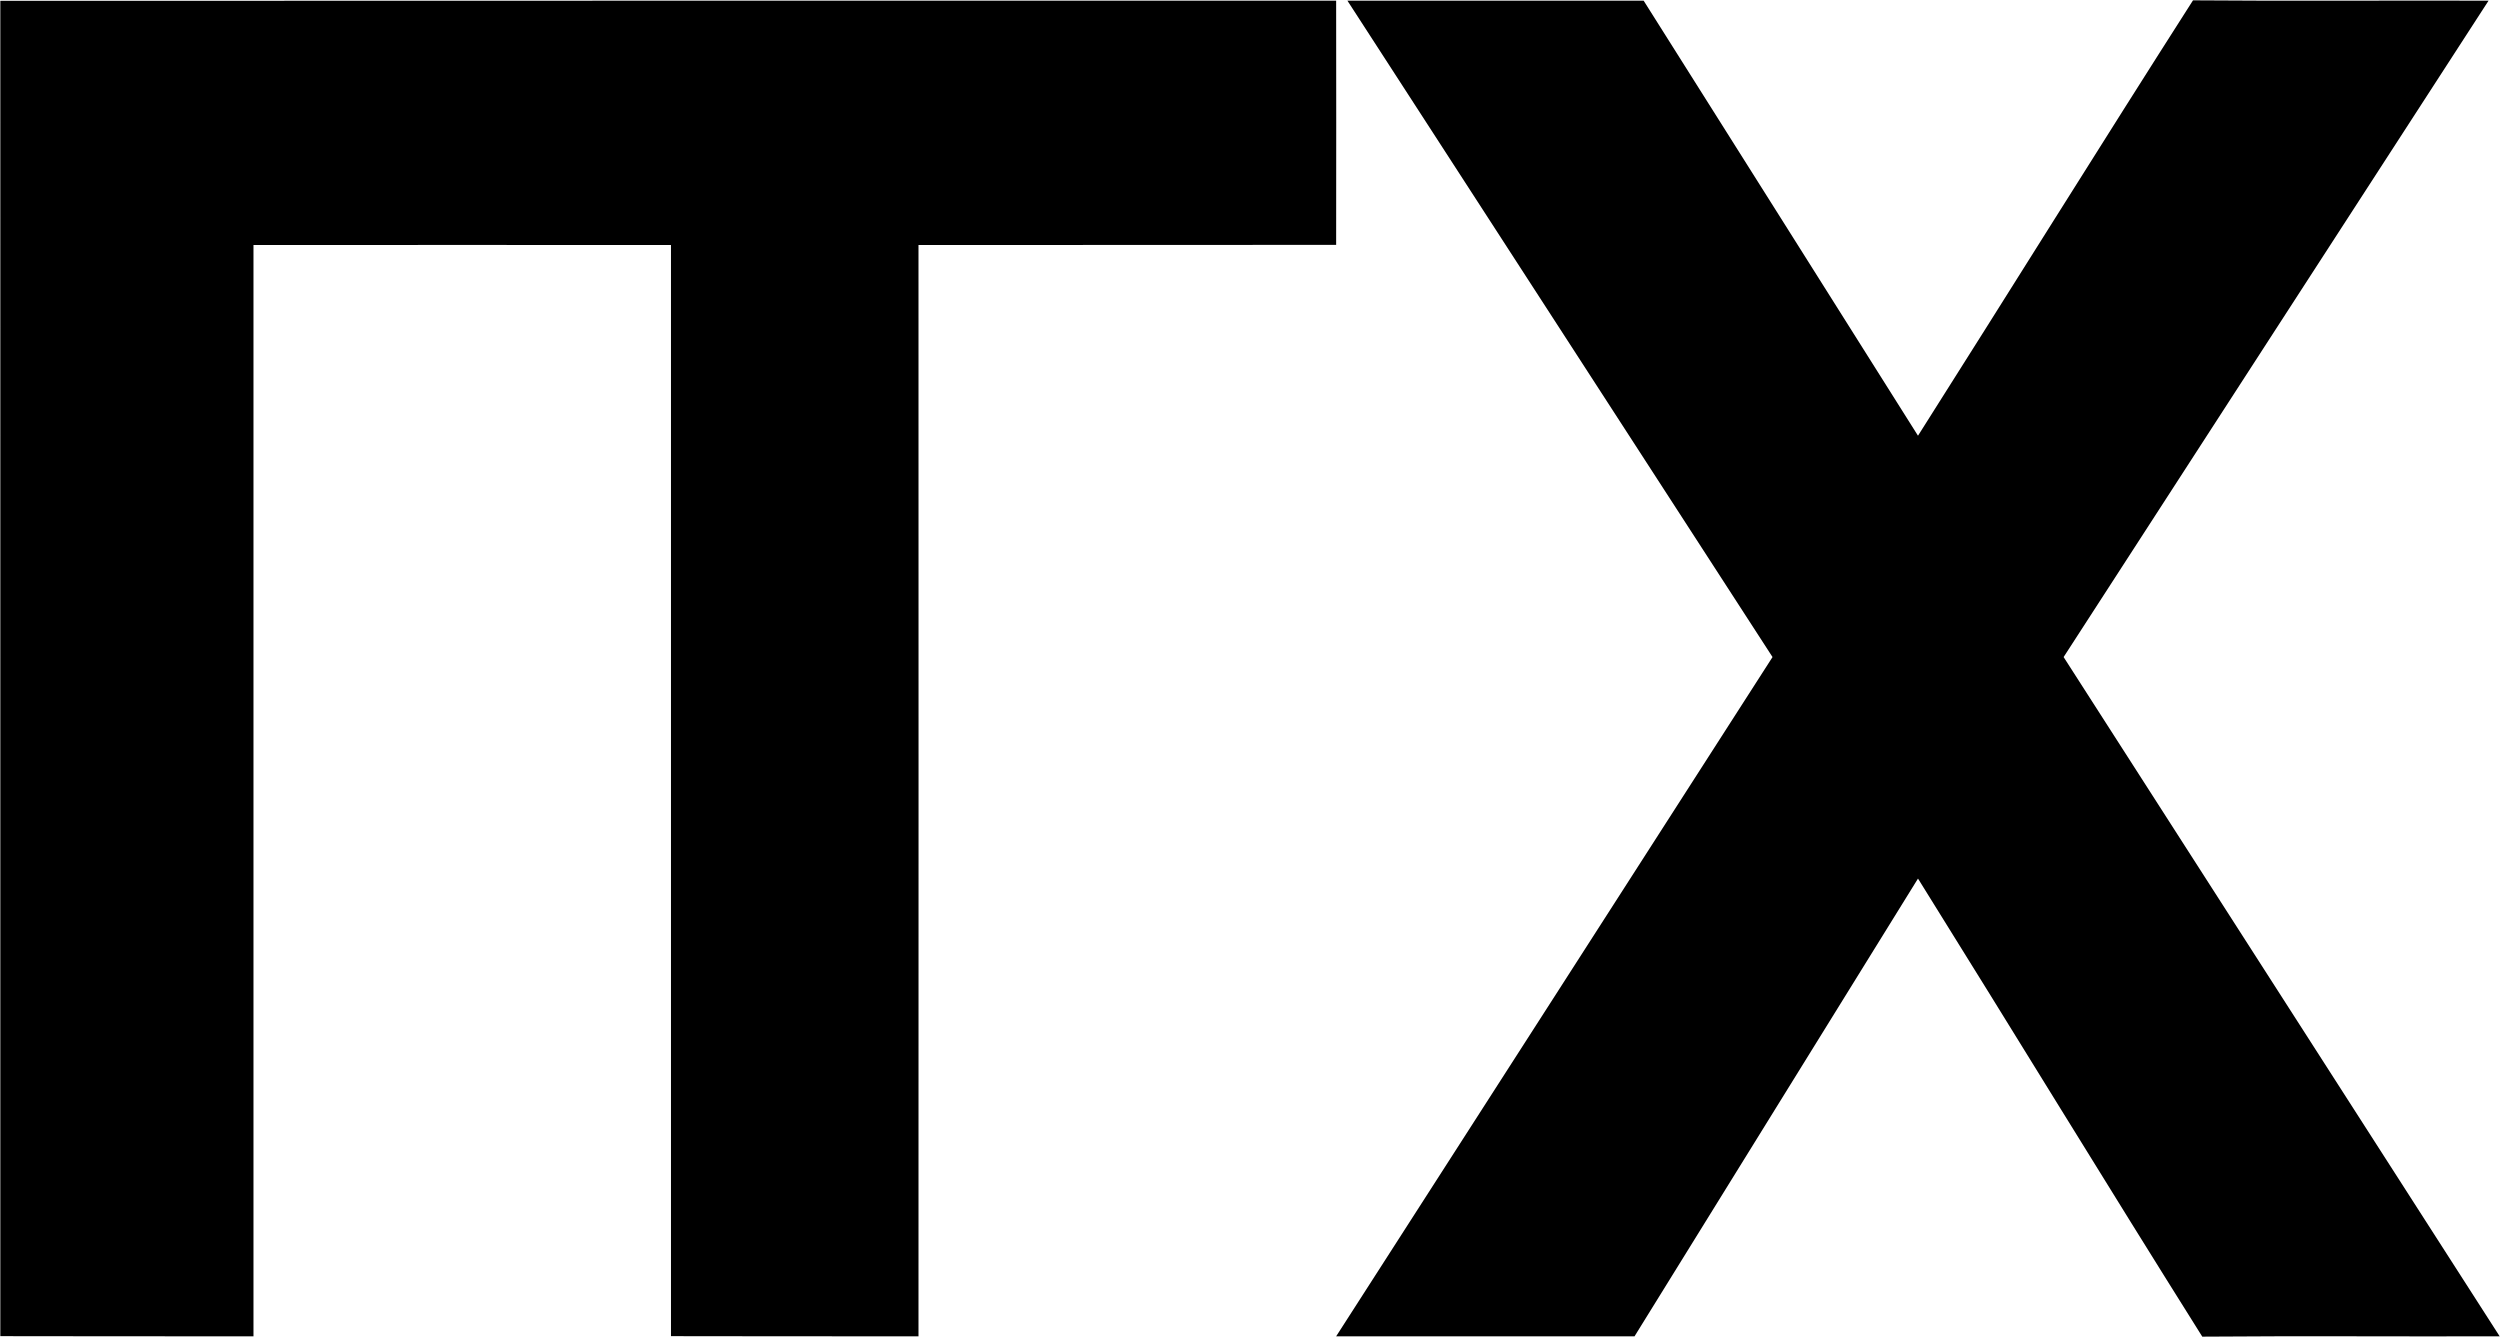
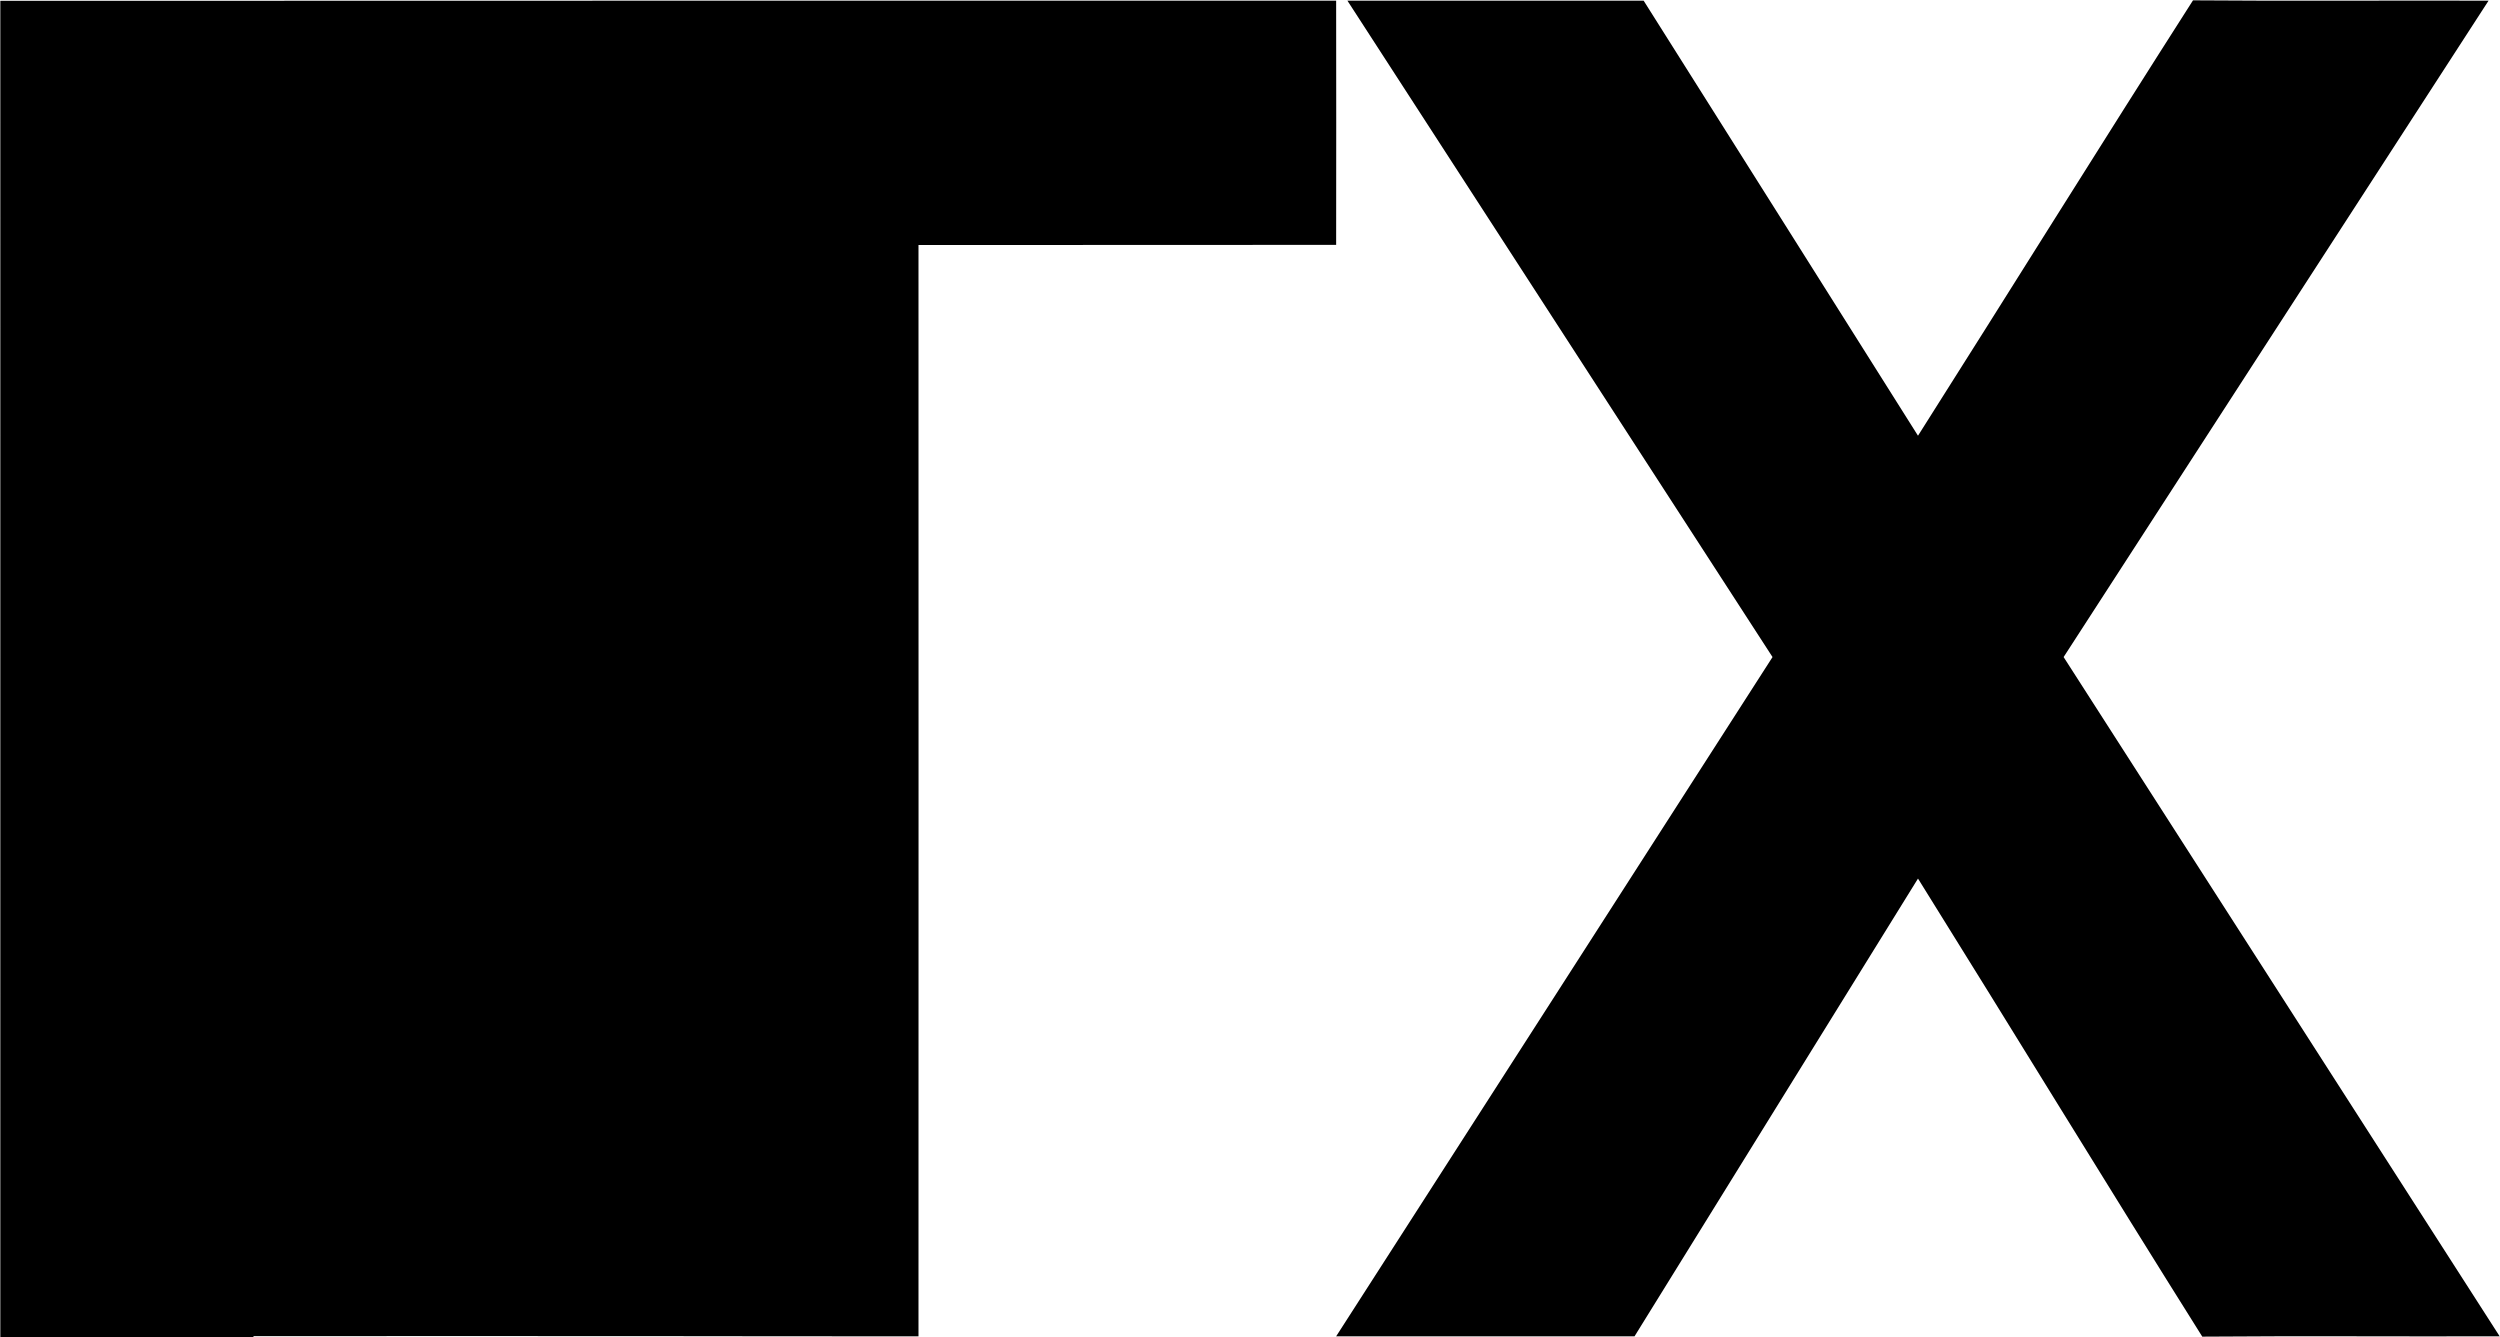
<svg xmlns="http://www.w3.org/2000/svg" version="1.2" viewBox="0 0 1509 807">
-   <path d="M.2.5C268.9.4 537.7.4 806.5.4q.1 73.7 0 147.4c-84 .1-168 0-252.1.1 0 219.5.1 439.1 0 658.7-49.8 0-99.6 0-149.4-.1V147.9q-126-.1-252 0v658.7c-51 0-101.9 0-152.8-.1V.5zM813.3.4h178.8c55.3 87.5 110.4 175.1 165.6 262.6 55.5-87.5 110.2-175.5 166-262.8 59.4.5 118.9 0 178.4.2-85.5 132.1-171.1 264.1-256.5 396.2 87.7 136.7 175.5 273.3 263.2 410-59.8.2-119.6-.3-179.5.2-57.7-91.8-114.2-184.5-171.6-276.5-57.1 92-114 184.3-171.1 276.3H806.5c87.8-136.7 175.7-273.3 263.4-410Q941.6 198.4 813.3.4z" />
+   <path d="M.2.5C268.9.4 537.7.4 806.5.4q.1 73.7 0 147.4c-84 .1-168 0-252.1.1 0 219.5.1 439.1 0 658.7-49.8 0-99.6 0-149.4-.1q-126-.1-252 0v658.7c-51 0-101.9 0-152.8-.1V.5zM813.3.4h178.8c55.3 87.5 110.4 175.1 165.6 262.6 55.5-87.5 110.2-175.5 166-262.8 59.4.5 118.9 0 178.4.2-85.5 132.1-171.1 264.1-256.5 396.2 87.7 136.7 175.5 273.3 263.2 410-59.8.2-119.6-.3-179.5.2-57.7-91.8-114.2-184.5-171.6-276.5-57.1 92-114 184.3-171.1 276.3H806.5c87.8-136.7 175.7-273.3 263.4-410Q941.6 198.4 813.3.4z" />
</svg>